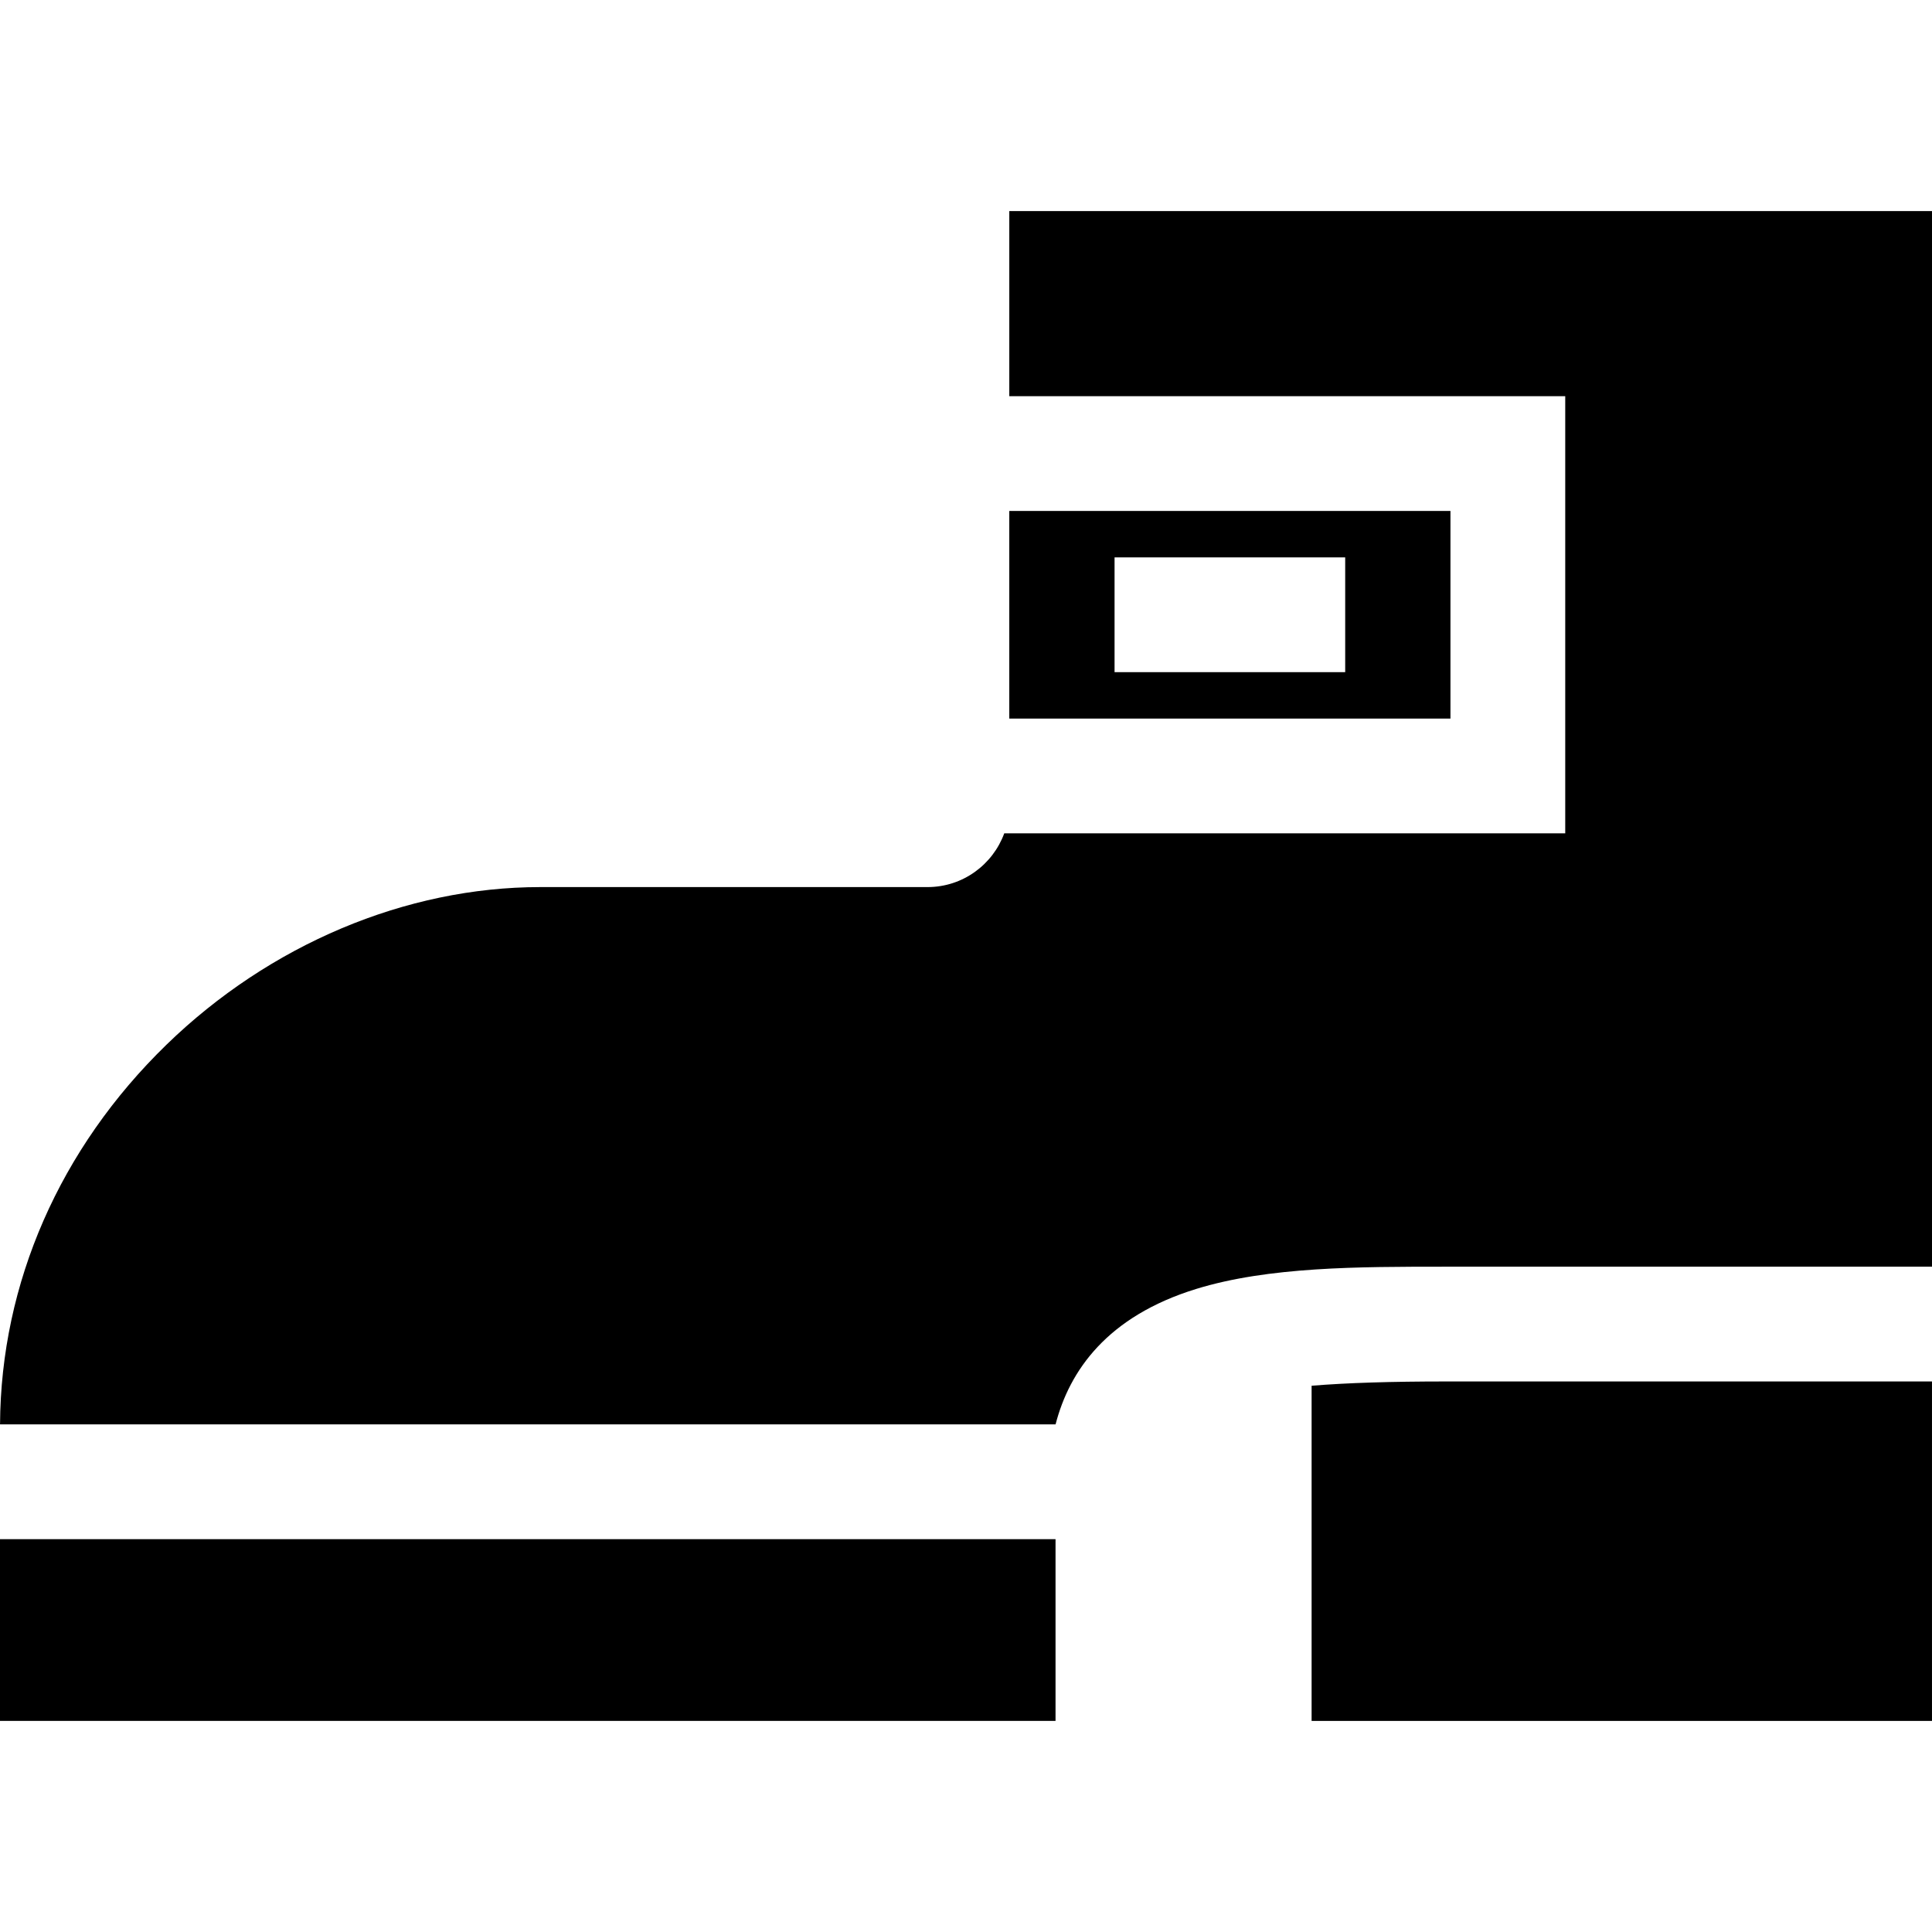
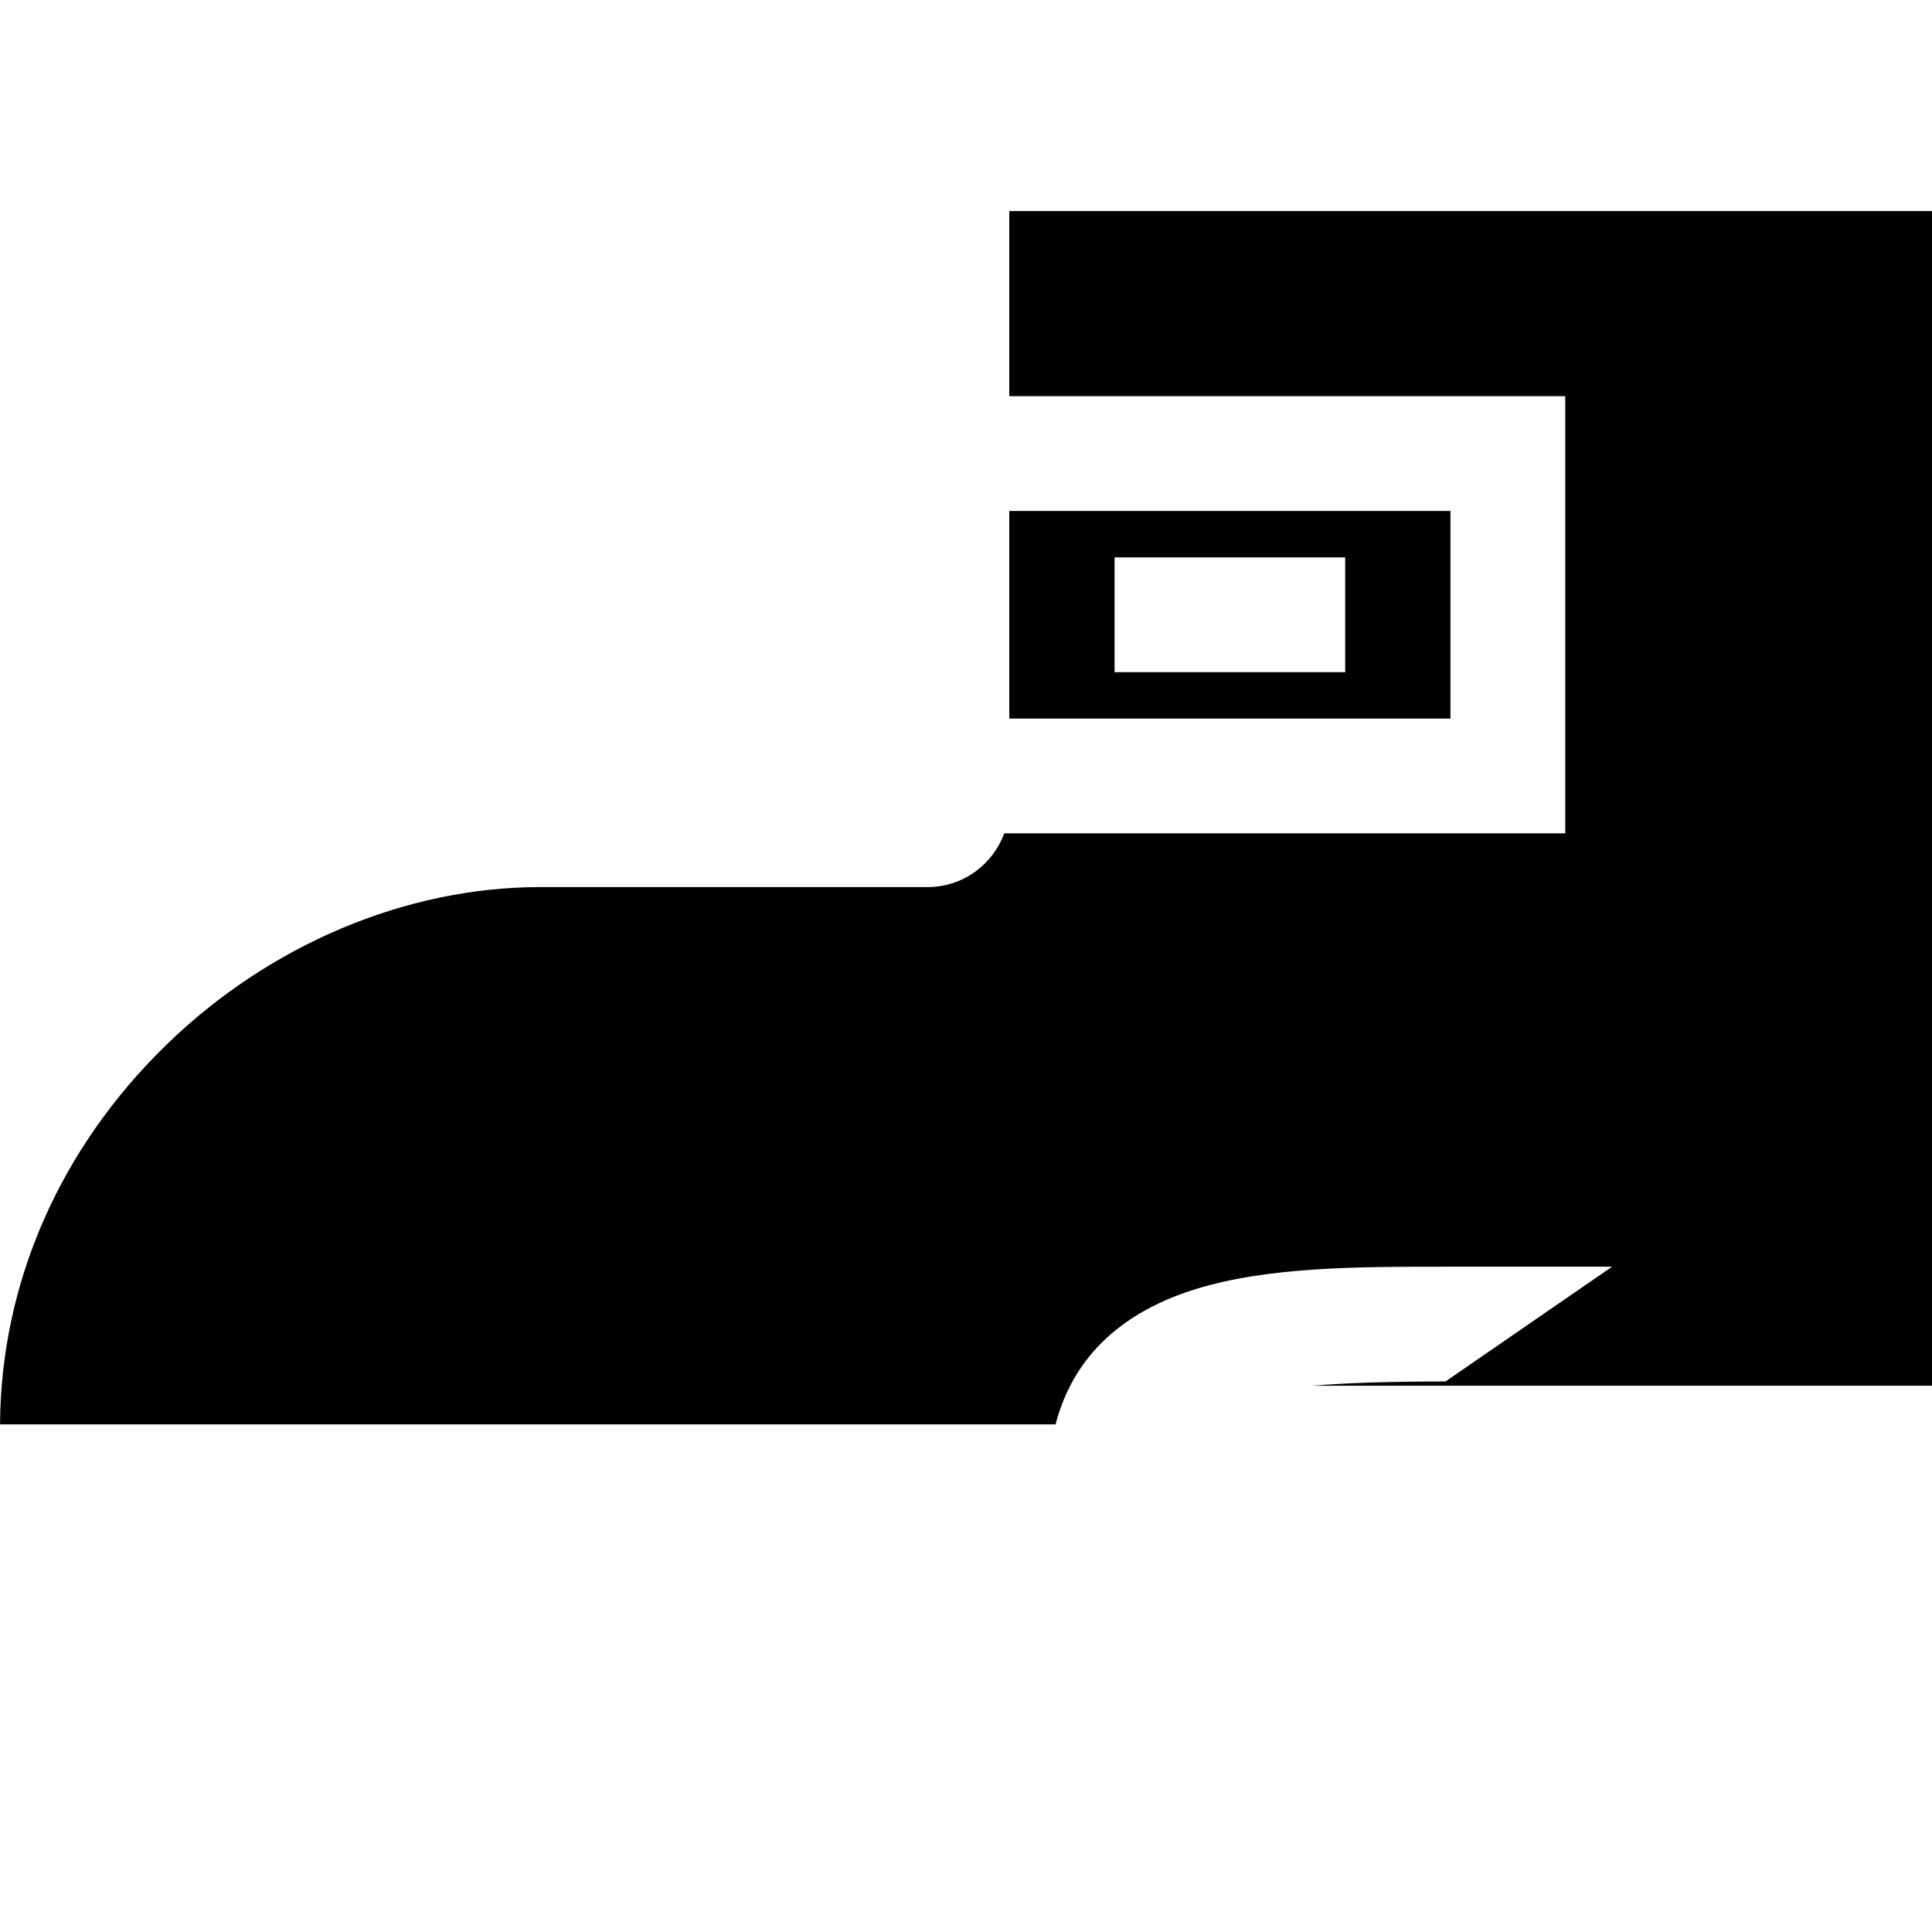
<svg xmlns="http://www.w3.org/2000/svg" fill="#000000" version="1.1" id="Layer_1" viewBox="0 0 512 512" xml:space="preserve">
  <g>
    <g>
-       <rect y="407.895" width="279.726" height="48.16" />
-     </g>
+       </g>
  </g>
  <g>
    <g>
      <path d="M267.472,135.409v55.022h116.913v-55.022H267.472z M356.491,178.129h-61.122v-30.417h61.122V178.129z" />
    </g>
  </g>
  <g>
    <g>
-       <path d="M383.076,366.102c-14.336,0.001-26.003,0.358-35.487,1.134v88.825h164.41v-89.958L383.076,366.102z" />
+       <path d="M383.076,366.102c-14.336,0.001-26.003,0.358-35.487,1.134h164.41v-89.958L383.076,366.102z" />
    </g>
  </g>
  <g>
    <g>
      <path d="M267.473,55.94v49.052h147.331v115.856H266.135c-3.041,8.293-10.991,14.238-20.326,14.238H143.167    c-35.629,0-71.734,15.229-99.058,41.779C15.859,304.315,0.222,340.021,0.01,377.48h30.41h249.31h0.008    c3.661-14.194,13.635-28.616,37.263-35.896c19.146-5.898,43.003-5.898,66.075-5.898L512,335.686v-0.001V55.94H267.473z" />
    </g>
  </g>
</svg>